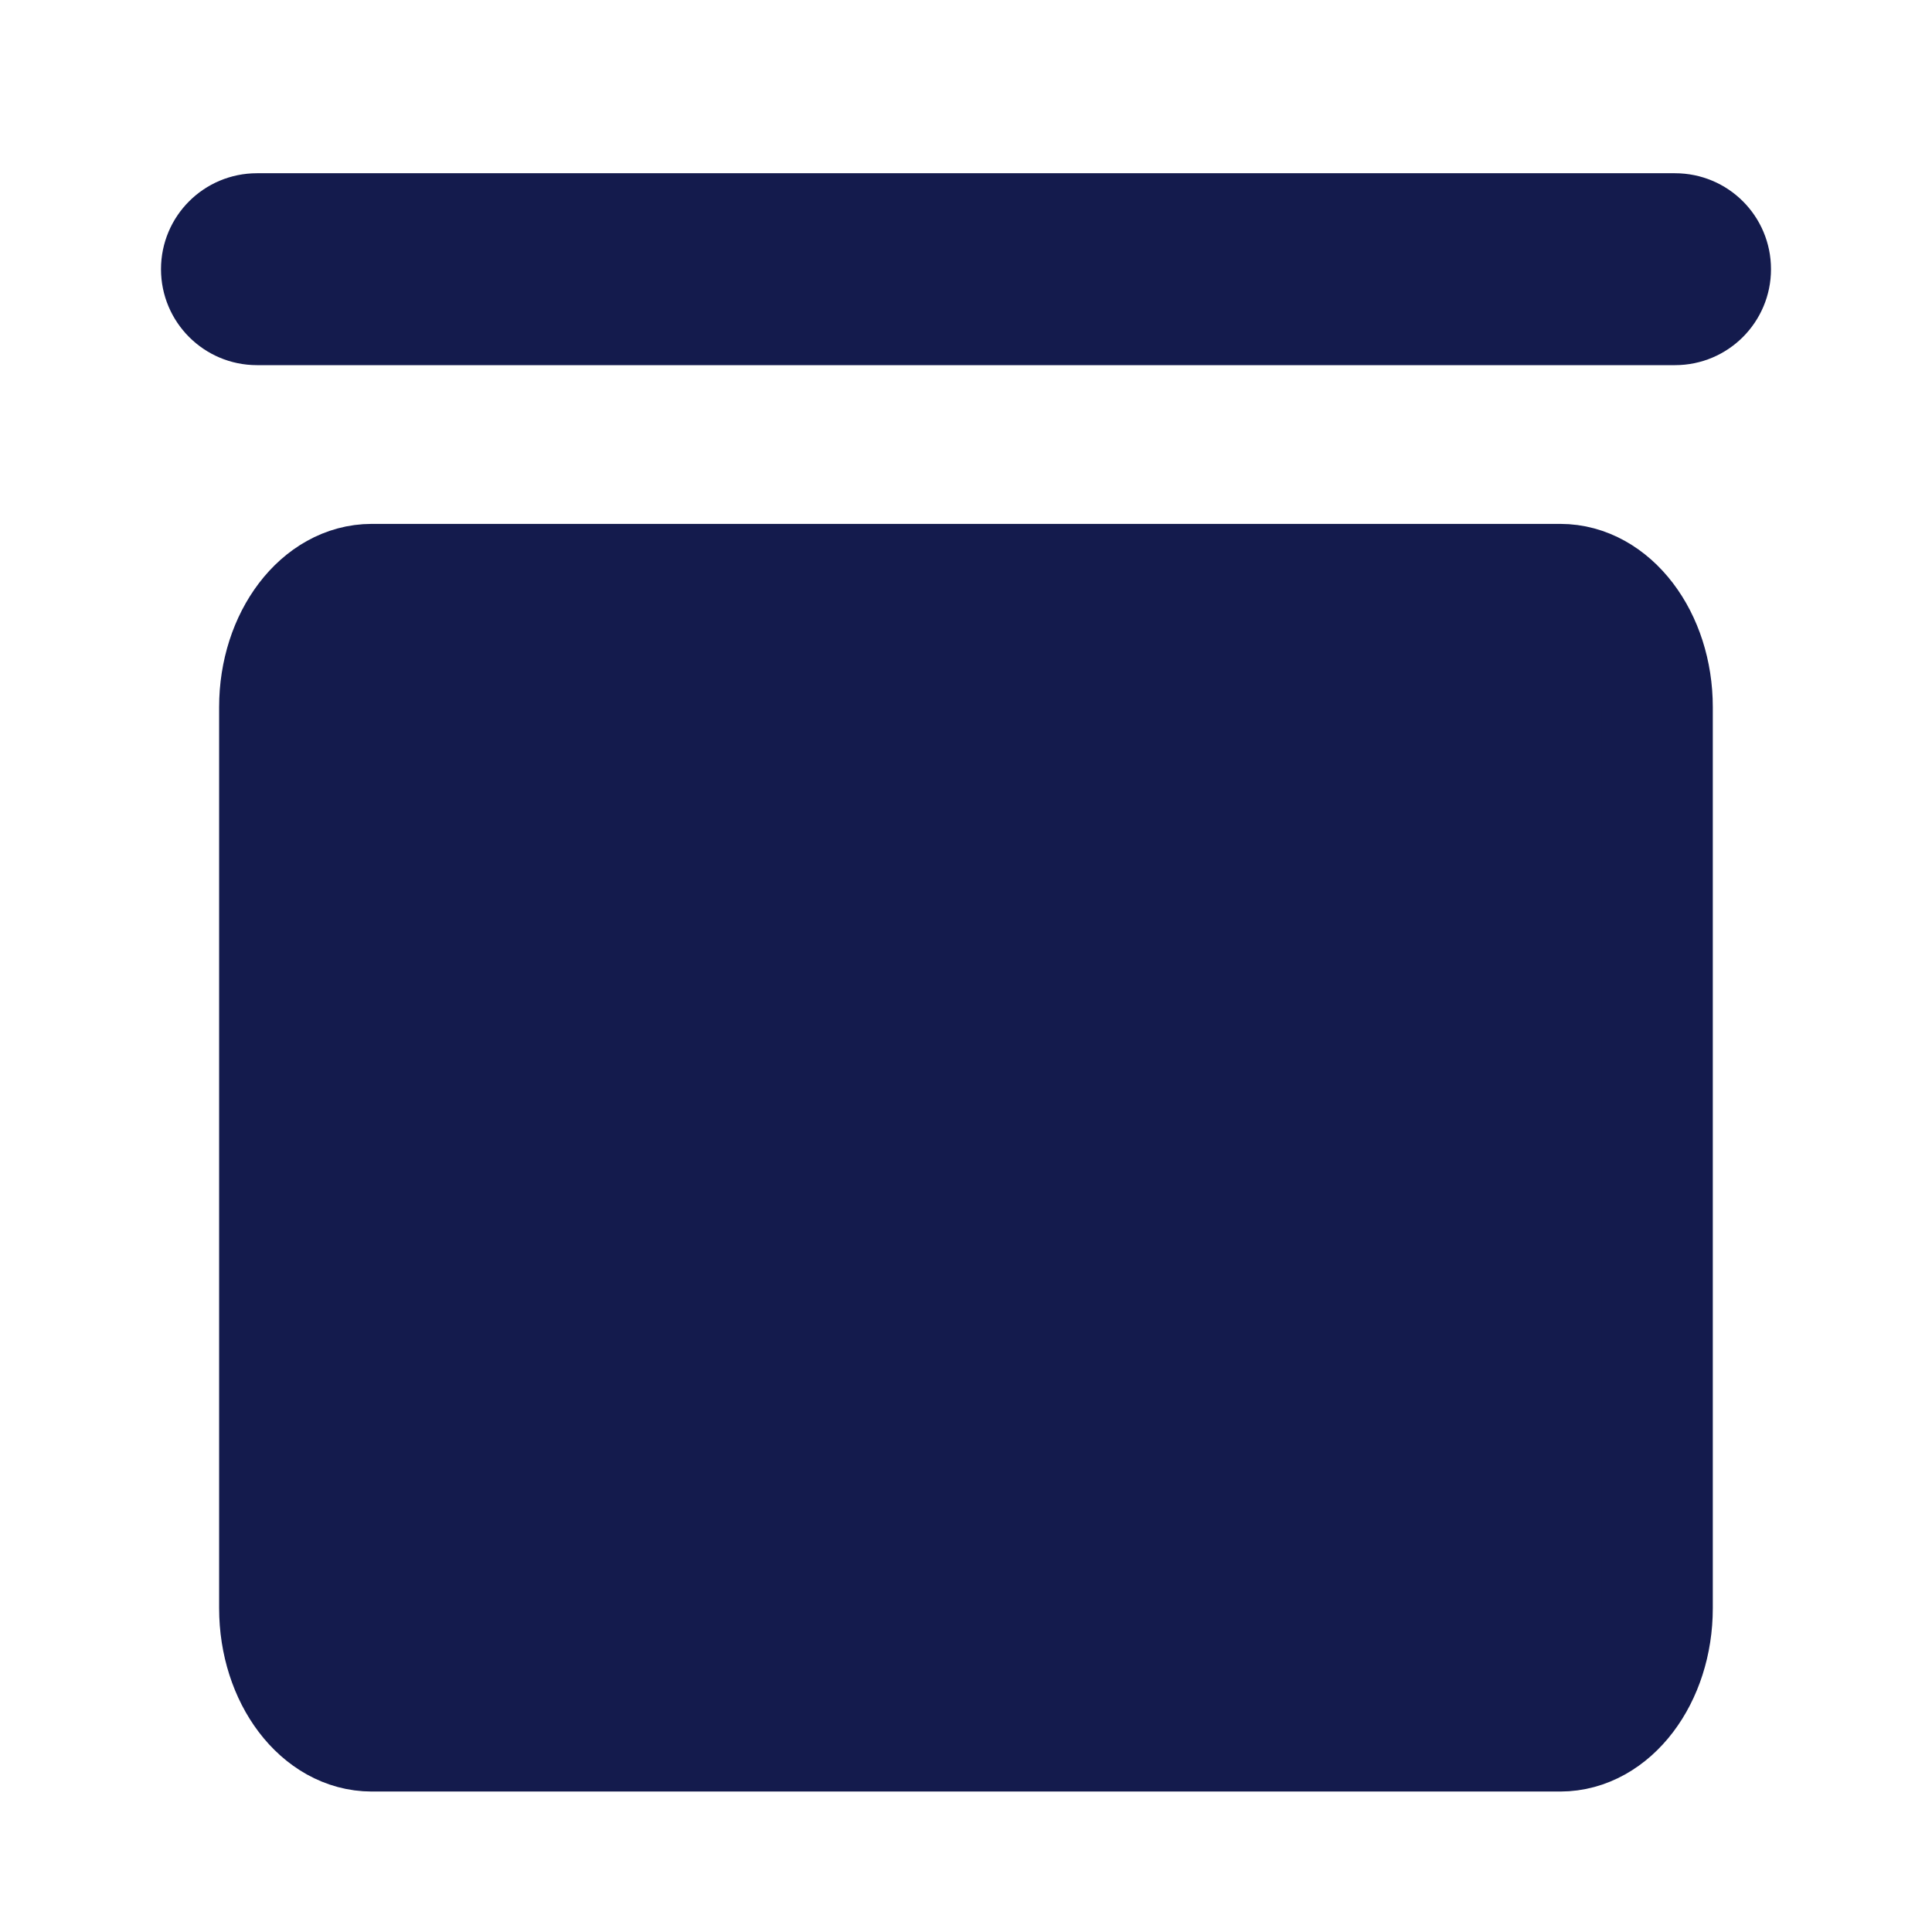
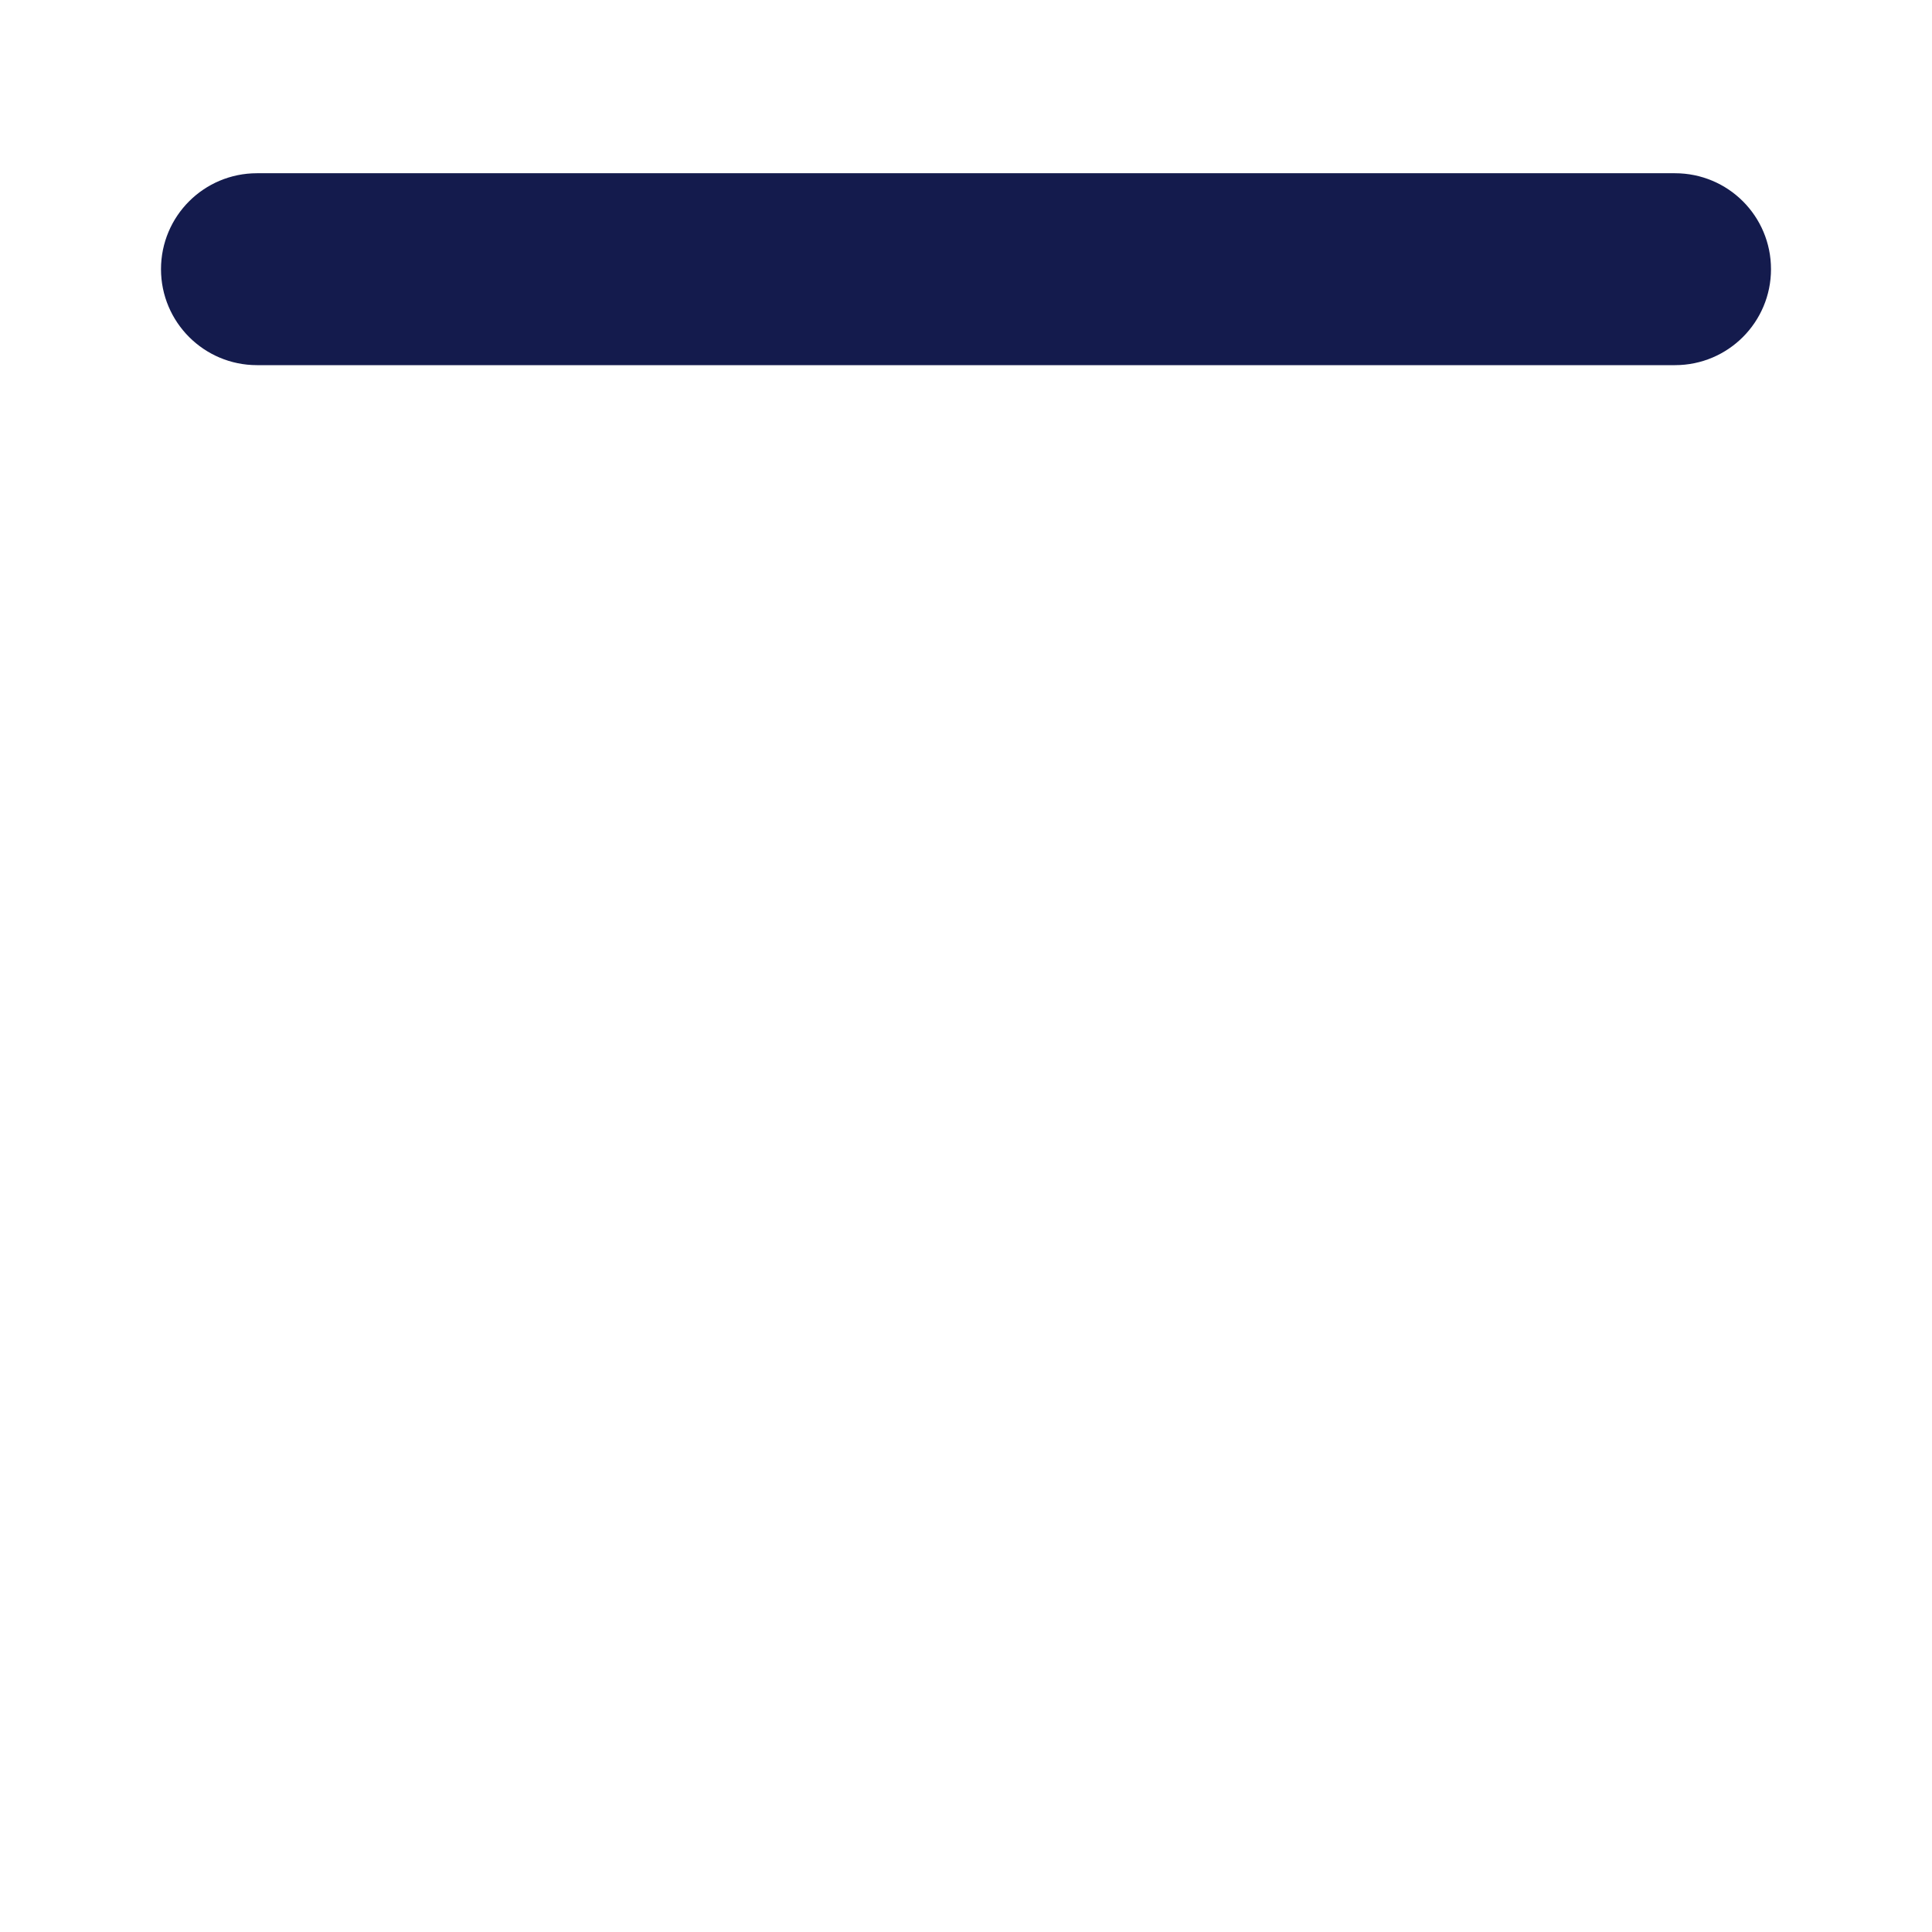
<svg xmlns="http://www.w3.org/2000/svg" version="1.1" id="Layer_1" x="0px" y="0px" width="24px" height="24px" viewBox="0 0 24 24" enable-background="new 0 0 24 24" xml:space="preserve">
  <g>
-     <path fill="#141B4D" stroke="#141B4D" stroke-width="1.382" stroke-linejoin="round" stroke-miterlimit="10" d="M20.586,19.977   c0,0.877-0.54,1.587-1.204,1.587H4.618c-0.666,0-1.205-0.71-1.205-1.587V8.784c0-0.875,0.54-1.585,1.205-1.585h14.764   c0.663,0,1.204,0.709,1.204,1.585V19.977L20.586,19.977z" />
    <path fill="#141B4D" stroke="#141B4D" stroke-width="0.57" stroke-linejoin="round" stroke-miterlimit="10" d="M21.715,3.344   c0,0.5-0.405,0.907-0.907,0.907H3.192c-0.501,0-0.907-0.407-0.907-0.907l0,0c0-0.502,0.406-0.907,0.907-0.907h17.615   C21.31,2.437,21.715,2.842,21.715,3.344L21.715,3.344z" />
  </g>
</svg>